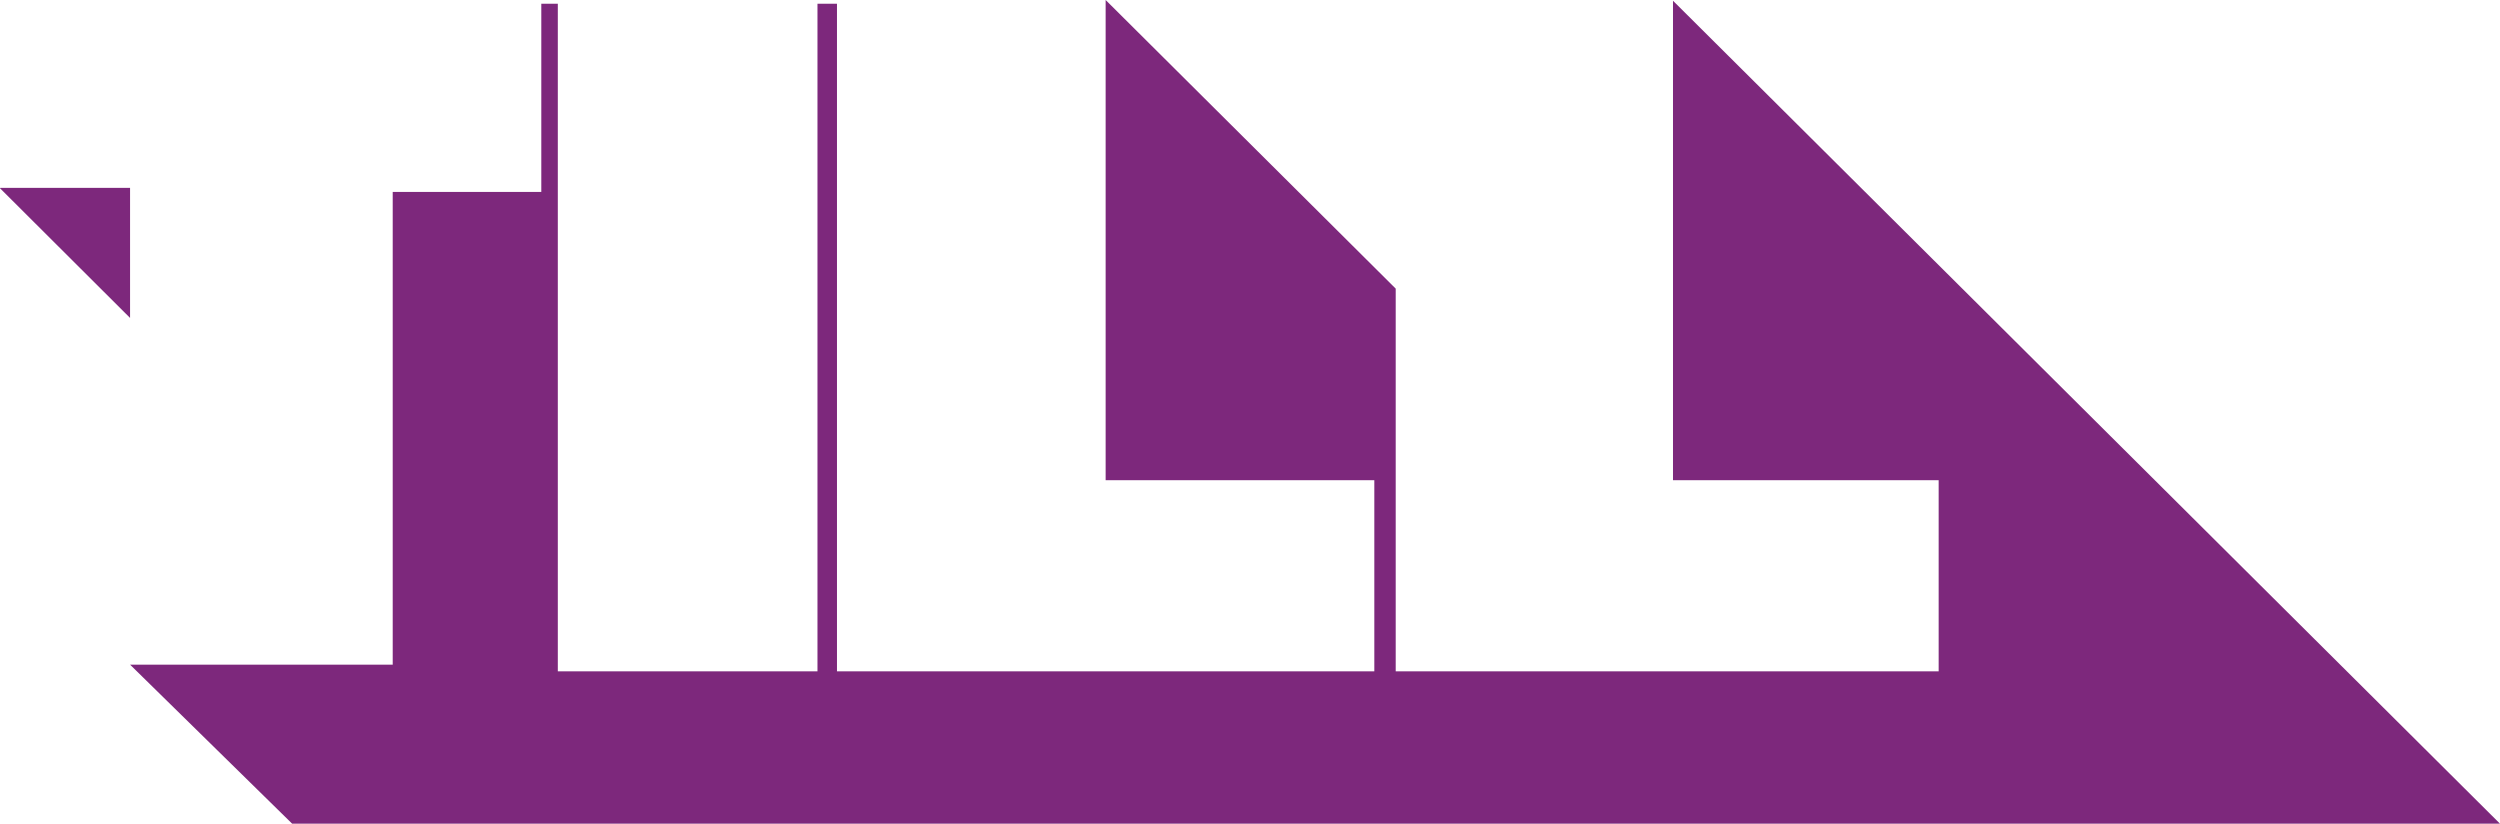
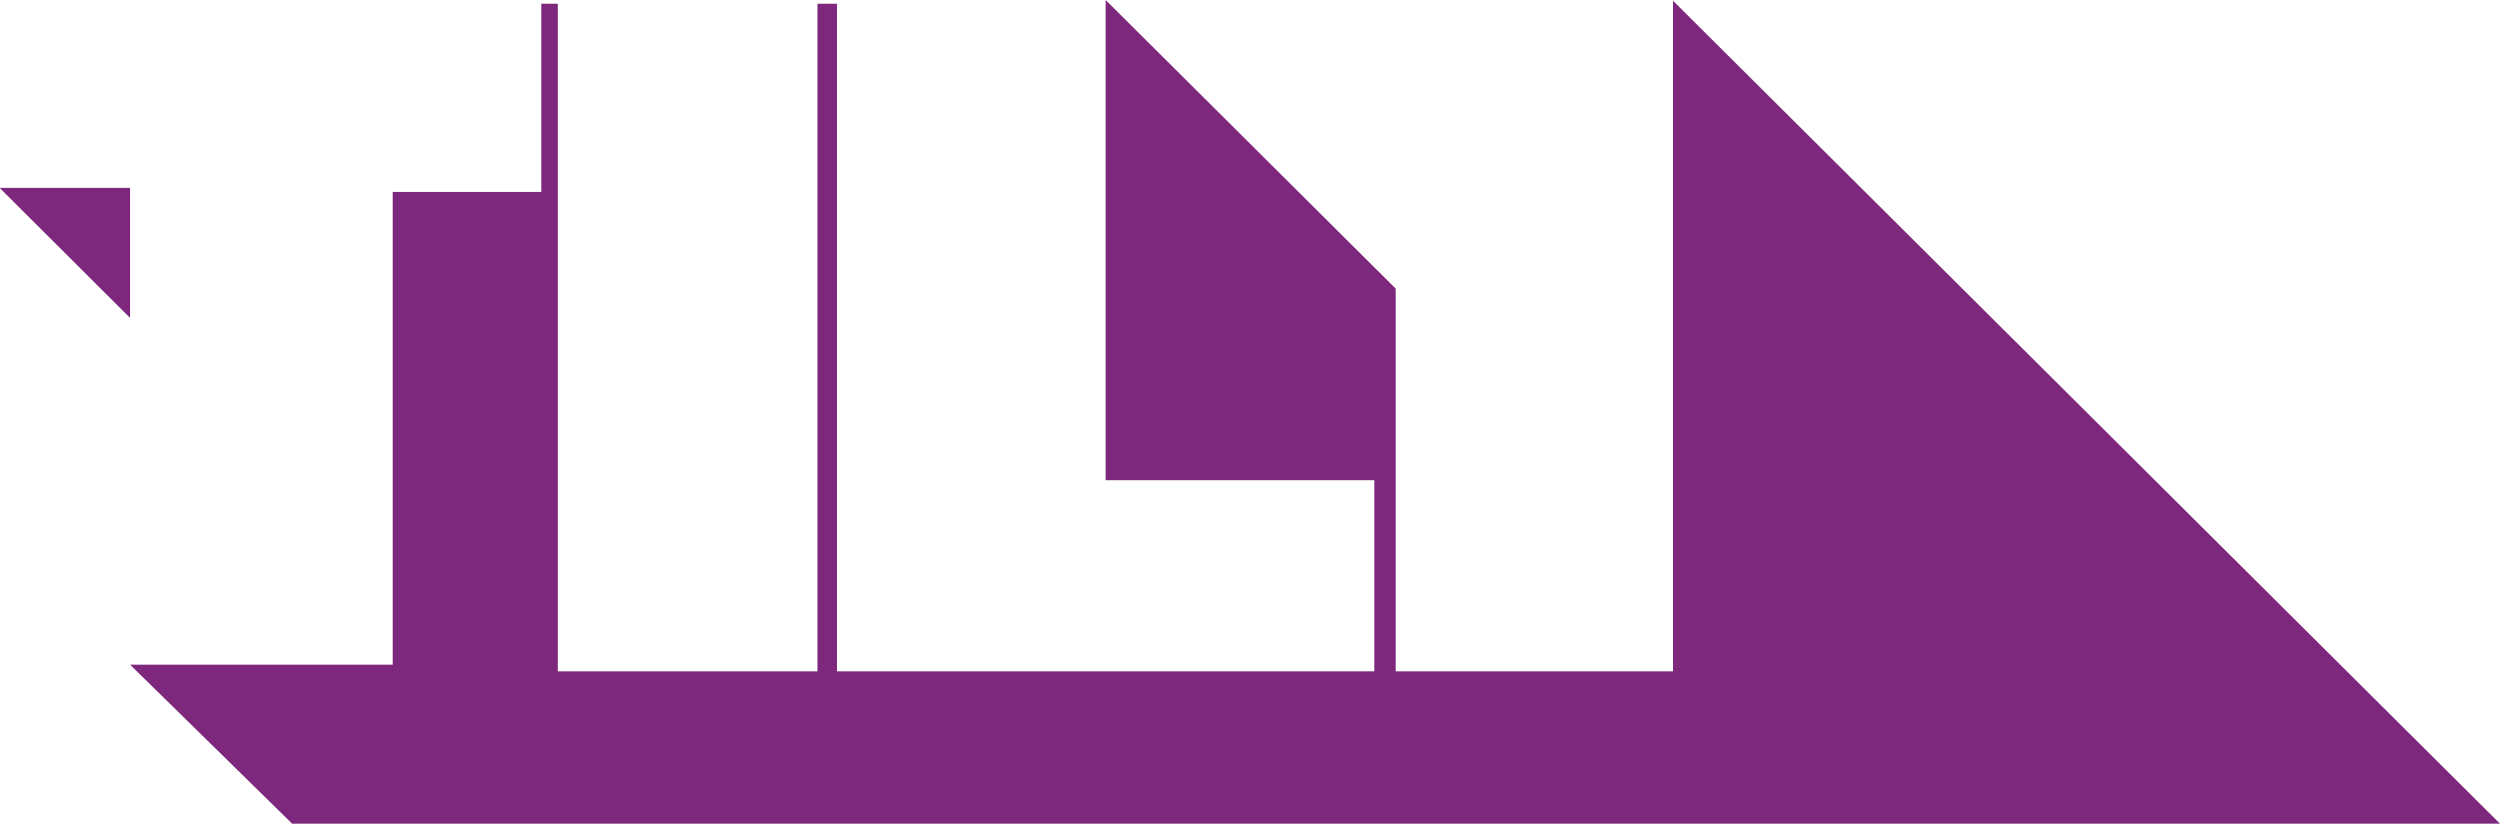
<svg xmlns="http://www.w3.org/2000/svg" width="173" height="57" viewBox="0 0 173 57">
  <g fill="#7D287C" fill-rule="evenodd">
-     <path d="M76.51 0v33.228h18.593v13.23H57.919V.258h-1.35v46.2H38.601V.258h-1.143v13.023H27.176v32.712H9L20.217 57H173L115.771.051v33.177h18.384v13.23H96.583V19.973zM.025 13L0 13.026 9 22v-9z" />
+     <path d="M76.51 0v33.228h18.593v13.23H57.919V.258h-1.35v46.2H38.601V.258h-1.143v13.023H27.176v32.712H9L20.217 57H173L115.771.051v33.177v13.23H96.583V19.973zM.025 13L0 13.026 9 22v-9z" />
  </g>
</svg>